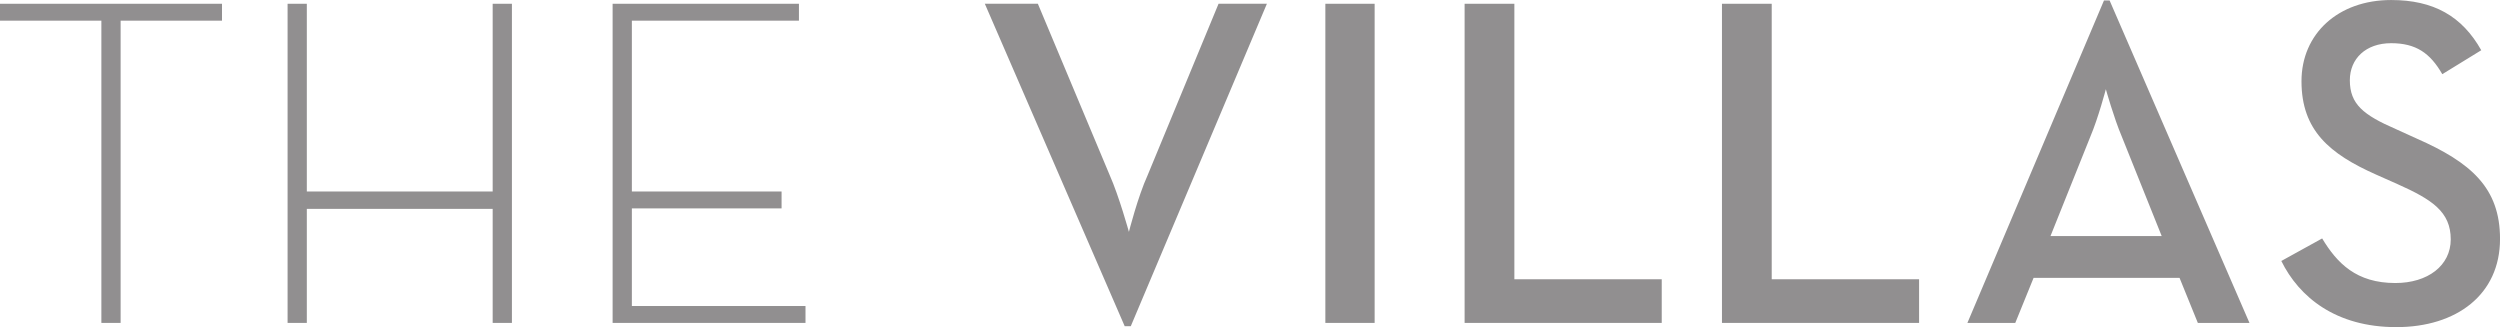
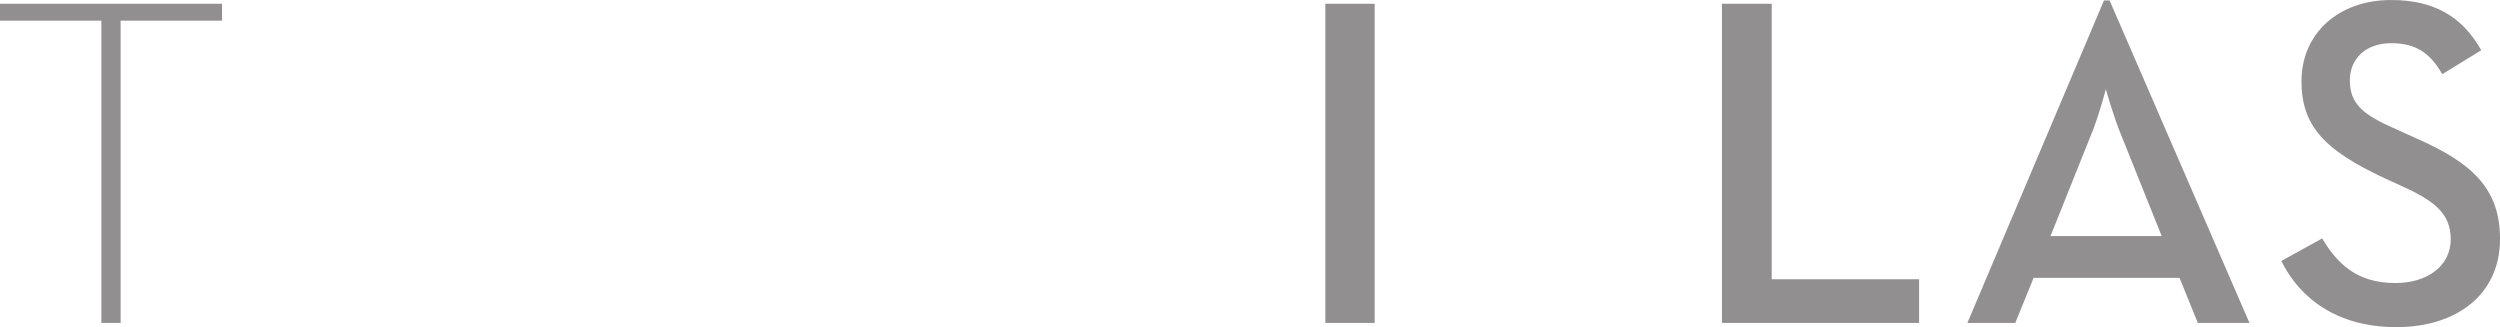
<svg xmlns="http://www.w3.org/2000/svg" version="1.1" viewBox="0 0 260.853 34.133" width="260.853" height="34.133">
  <defs />
  <g id="Canvas_1" fill="none" stroke="none" stroke-opacity="1" stroke-dasharray="none" fill-opacity="1">
    <title>Canvas 1</title>
    <g id="Canvas_1_Layer_1">
      <title>Layer 1</title>
      <g id="Group_2">
        <title>g8</title>
        <g id="Group_3">
          <title>g10</title>
          <g id="Graphic_12">
            <title>path12</title>
            <path d="M 10.578 2.156 L 0 2.156 L 0 .393 L 23.164 .393 L 23.164 2.156 L 12.585 2.156 L 12.585 33.693 L 10.578 33.693 L 10.578 2.156" fill="#918f90" />
          </g>
          <g id="Graphic_11">
            <title>path14</title>
-             <path d="M 30.007 .393 L 32.014 .393 L 32.014 19.981 L 51.406 19.981 L 51.406 .393 L 53.414 .393 L 53.414 33.693 L 51.406 33.693 L 51.406 21.794 L 32.014 21.794 L 32.014 33.693 L 30.007 33.693 L 30.007 .393" fill="#918f90" />
          </g>
          <g id="Graphic_10">
            <title>path16</title>
-             <path d="M 63.921 .393 L 83.362 .393 L 83.362 2.156 L 65.929 2.156 L 65.929 19.981 L 81.55 19.981 L 81.55 21.744 L 65.929 21.744 L 65.929 31.93 L 84.047 31.93 L 84.047 33.693 L 63.921 33.693 L 63.921 .393" fill="#918f90" />
          </g>
          <g id="Graphic_9">
            <title>path18</title>
-             <path d="M 102.758 .393 L 108.292 .393 L 115.784 18.268 C 116.764 20.471 117.792 24.193 117.792 24.193 C 117.792 24.193 118.723 20.52 119.751 18.268 L 127.145 .393 L 132.189 .393 L 117.987 34.036 L 117.352 34.036 L 102.758 .393" fill="#918f90" />
          </g>
          <g id="Graphic_8">
            <title>path20</title>
            <path d="M 138.289 .393 L 143.431 .393 L 143.431 33.693 L 138.289 33.693 L 138.289 .393" fill="#918f90" />
          </g>
          <g id="Graphic_7">
            <title>path22</title>
-             <path d="M 152.819 .393 L 158.011 .393 L 158.011 29.139 L 173.387 29.139 L 173.387 33.693 L 152.819 33.693 L 152.819 .393" fill="#918f90" />
          </g>
          <g id="Graphic_6">
            <title>path24</title>
            <path d="M 179.672 .393 L 184.863 .393 L 184.863 29.139 L 200.24 29.139 L 200.24 33.693 L 179.672 33.693 L 179.672 .393" fill="#918f90" />
          </g>
          <g id="Graphic_5">
            <title>path26</title>
            <path d="M 225.555 24.633 L 221.392 14.252 C 220.56 12.294 219.727 9.306 219.727 9.306 C 219.727 9.306 218.944 12.294 218.111 14.252 L 213.949 24.633 L 225.555 24.633 M 219.531 .051 L 220.119 .051 L 234.712 33.693 L 229.325 33.693 L 227.416 28.993 L 212.187 28.993 L 210.276 33.693 L 205.281 33.693 L 219.531 .051" fill="#918f90" />
          </g>
          <g id="Graphic_4">
            <title>path28</title>
-             <path d="M 238.035 27.23 L 242.296 24.878 C 243.861 27.474 245.869 29.531 249.935 29.531 C 253.313 29.531 255.713 27.719 255.713 24.977 C 255.713 22.088 253.753 20.815 250.131 19.198 L 247.927 18.218 C 243.08 16.065 240.14 13.615 240.14 8.473 C 240.14 3.527 243.961 .002 249.493 .002 C 253.901 .002 256.888 1.667 258.896 5.242 L 254.832 7.739 C 253.559 5.535 252.089 4.507 249.493 4.507 C 246.849 4.507 245.185 6.123 245.185 8.375 C 245.185 10.873 246.604 11.999 249.983 13.468 L 252.139 14.448 C 257.819 16.946 260.856 19.589 260.856 24.928 C 260.856 30.755 256.301 34.133 250.032 34.133 C 243.715 34.133 239.896 30.999 238.035 27.23" fill="#918f90" />
+             <path d="M 238.035 27.23 L 242.296 24.878 C 243.861 27.474 245.869 29.531 249.935 29.531 C 253.313 29.531 255.713 27.719 255.713 24.977 C 255.713 22.088 253.753 20.815 250.131 19.198 C 243.08 16.065 240.14 13.615 240.14 8.473 C 240.14 3.527 243.961 .002 249.493 .002 C 253.901 .002 256.888 1.667 258.896 5.242 L 254.832 7.739 C 253.559 5.535 252.089 4.507 249.493 4.507 C 246.849 4.507 245.185 6.123 245.185 8.375 C 245.185 10.873 246.604 11.999 249.983 13.468 L 252.139 14.448 C 257.819 16.946 260.856 19.589 260.856 24.928 C 260.856 30.755 256.301 34.133 250.032 34.133 C 243.715 34.133 239.896 30.999 238.035 27.23" fill="#918f90" />
          </g>
        </g>
      </g>
    </g>
  </g>
</svg>